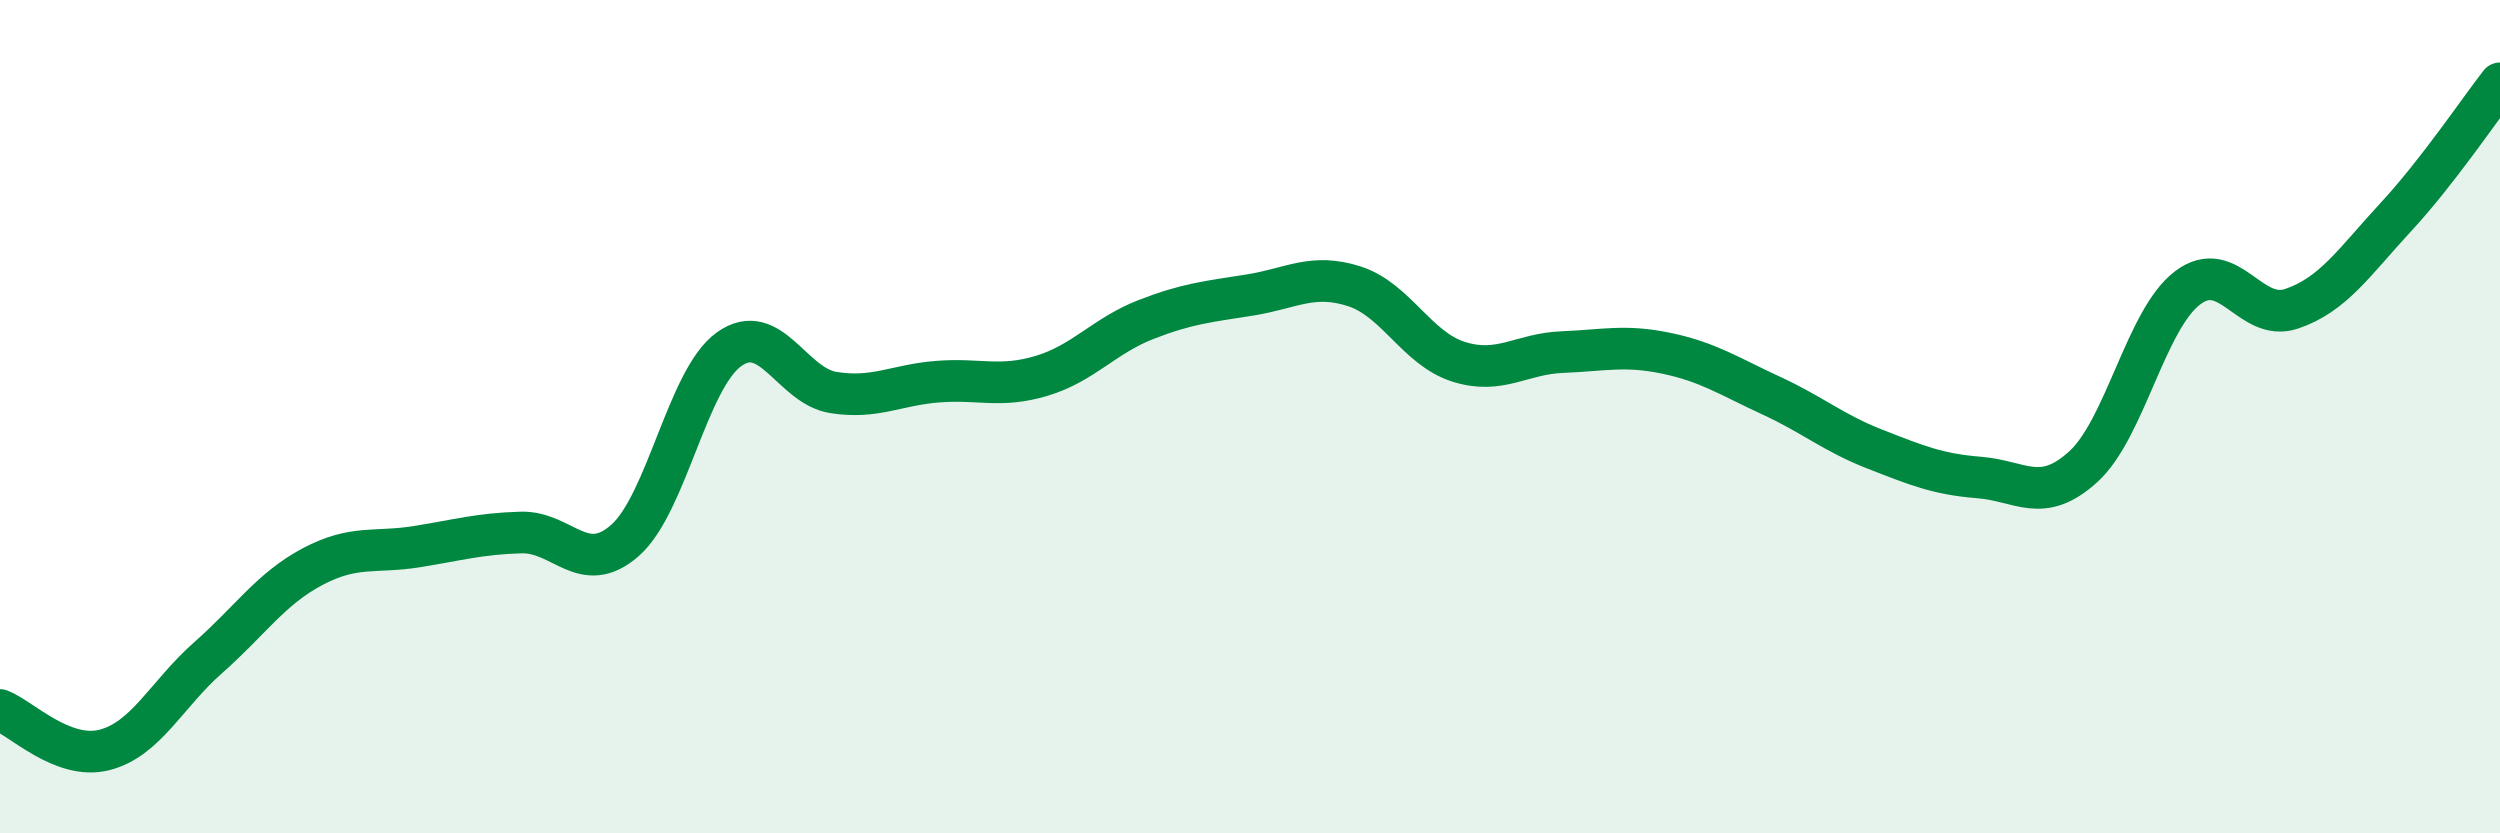
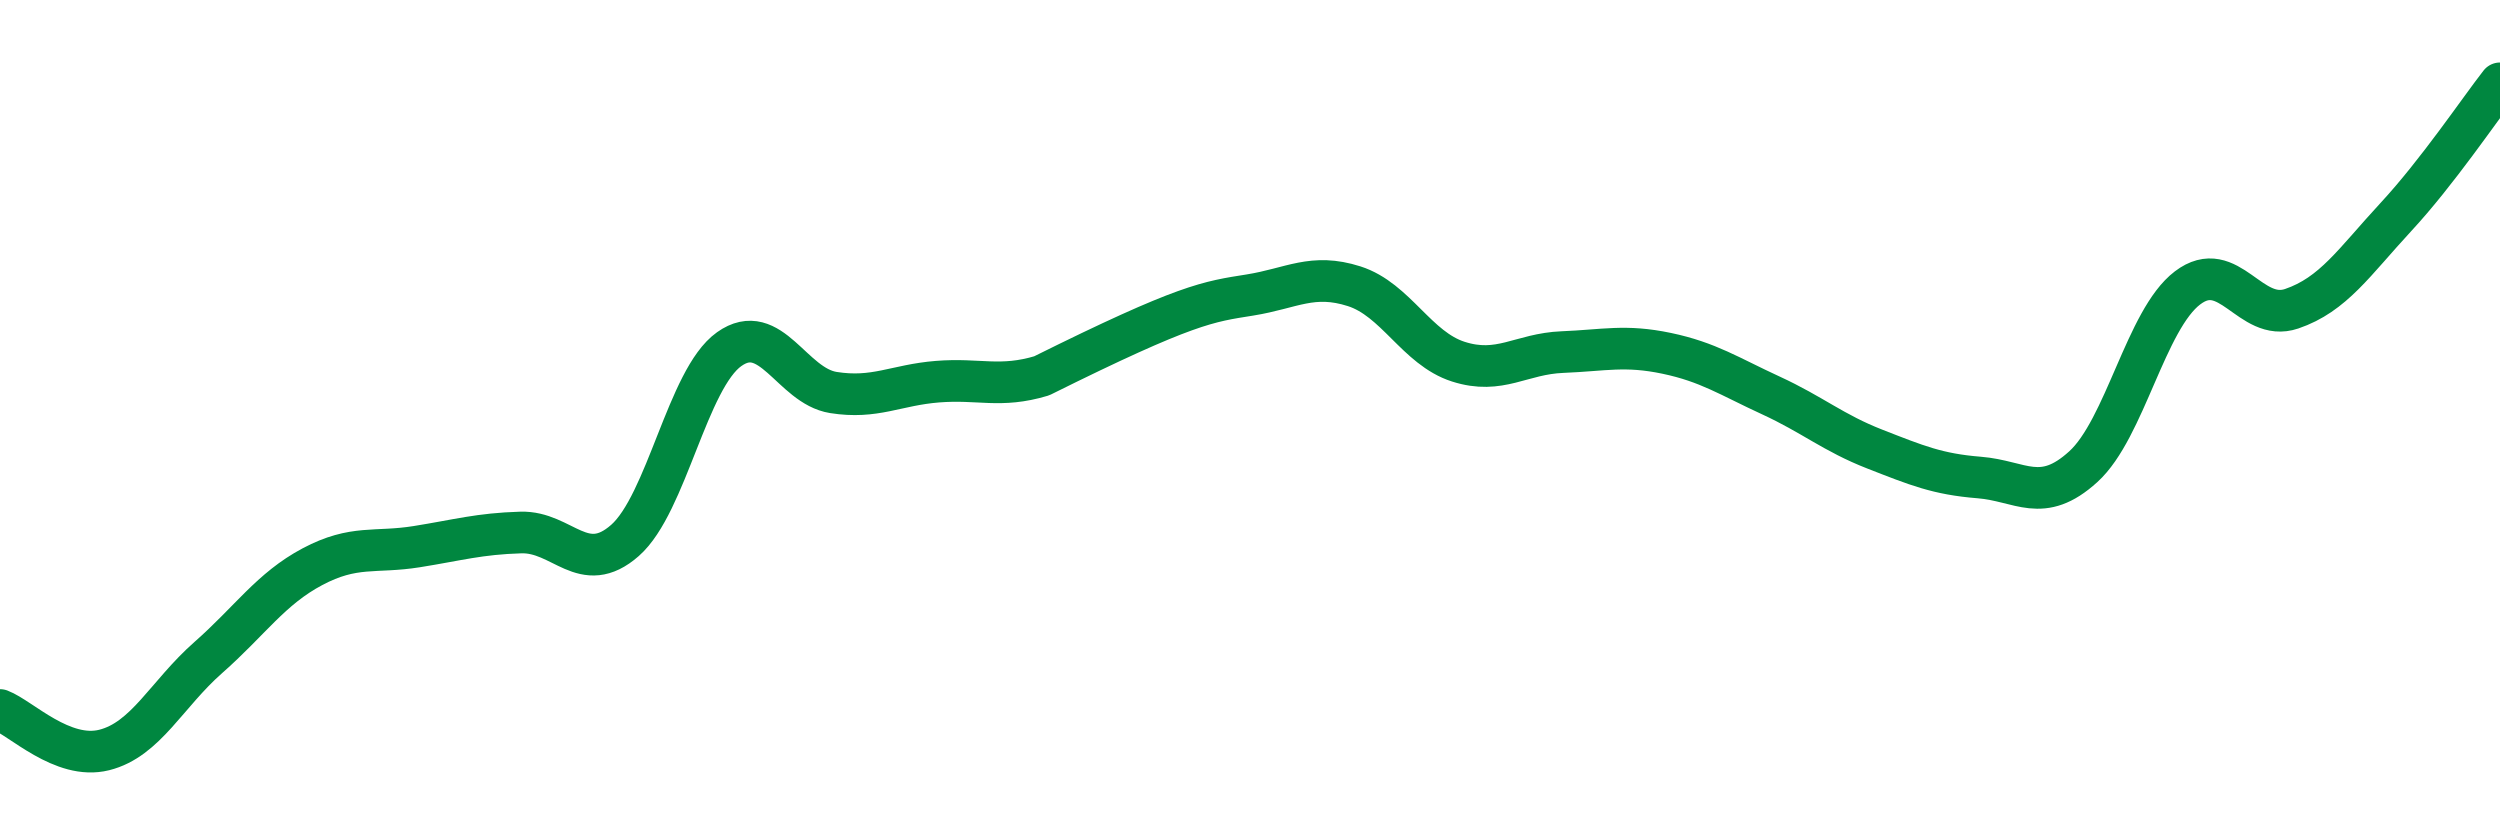
<svg xmlns="http://www.w3.org/2000/svg" width="60" height="20" viewBox="0 0 60 20">
-   <path d="M 0,17.04 C 0.5,17.23 1.5,18.25 2.5,18 C 3.5,17.75 4,16.66 5,15.78 C 6,14.9 6.5,14.13 7.5,13.6 C 8.5,13.07 9,13.28 10,13.12 C 11,12.96 11.5,12.81 12.5,12.78 C 13.5,12.75 14,13.85 15,12.97 C 16,12.09 16.5,9.09 17.5,8.38 C 18.5,7.67 19,9.26 20,9.42 C 21,9.58 21.5,9.24 22.5,9.16 C 23.5,9.08 24,9.32 25,9.02 C 26,8.72 26.5,8.06 27.5,7.67 C 28.5,7.28 29,7.24 30,7.08 C 31,6.92 31.5,6.55 32.5,6.87 C 33.5,7.19 34,8.36 35,8.68 C 36,9 36.5,8.49 37.5,8.45 C 38.5,8.41 39,8.27 40,8.48 C 41,8.69 41.5,9.03 42.5,9.49 C 43.5,9.95 44,10.39 45,10.78 C 46,11.17 46.5,11.38 47.5,11.46 C 48.5,11.54 49,12.11 50,11.2 C 51,10.29 51.5,7.67 52.5,6.91 C 53.5,6.15 54,7.75 55,7.41 C 56,7.07 56.5,6.29 57.5,5.21 C 58.5,4.13 59.5,2.64 60,2L60 20L0 20Z" fill="#008740" opacity="0.1" stroke-linecap="round" stroke-linejoin="round" />
-   <path d="M 0,17.04 C 0.5,17.23 1.5,18.25 2.5,18 C 3.5,17.75 4,16.66 5,15.78 C 6,14.9 6.5,14.13 7.5,13.6 C 8.5,13.07 9,13.28 10,13.12 C 11,12.96 11.5,12.81 12.5,12.78 C 13.5,12.75 14,13.85 15,12.97 C 16,12.09 16.5,9.09 17.5,8.38 C 18.5,7.67 19,9.26 20,9.42 C 21,9.58 21.5,9.24 22.5,9.16 C 23.5,9.08 24,9.32 25,9.02 C 26,8.72 26.5,8.06 27.5,7.67 C 28.5,7.28 29,7.24 30,7.08 C 31,6.92 31.5,6.55 32.5,6.87 C 33.5,7.19 34,8.36 35,8.68 C 36,9 36.5,8.49 37.5,8.45 C 38.5,8.41 39,8.27 40,8.48 C 41,8.69 41.5,9.03 42.5,9.49 C 43.5,9.95 44,10.39 45,10.78 C 46,11.17 46.5,11.38 47.5,11.46 C 48.5,11.54 49,12.11 50,11.2 C 51,10.29 51.5,7.67 52.5,6.91 C 53.5,6.15 54,7.75 55,7.41 C 56,7.07 56.5,6.29 57.5,5.21 C 58.5,4.13 59.5,2.64 60,2" stroke="#008740" stroke-width="1" fill="none" stroke-linecap="round" stroke-linejoin="round" />
+   <path d="M 0,17.04 C 0.5,17.23 1.5,18.25 2.5,18 C 3.5,17.75 4,16.66 5,15.78 C 6,14.9 6.5,14.13 7.5,13.6 C 8.5,13.07 9,13.28 10,13.12 C 11,12.96 11.5,12.81 12.5,12.78 C 13.5,12.75 14,13.85 15,12.97 C 16,12.09 16.5,9.09 17.5,8.38 C 18.5,7.67 19,9.26 20,9.42 C 21,9.58 21.5,9.24 22.5,9.16 C 23.5,9.08 24,9.32 25,9.02 C 28.5,7.28 29,7.24 30,7.08 C 31,6.92 31.5,6.55 32.5,6.87 C 33.5,7.19 34,8.36 35,8.68 C 36,9 36.5,8.49 37.5,8.45 C 38.5,8.41 39,8.27 40,8.48 C 41,8.69 41.5,9.03 42.5,9.49 C 43.5,9.95 44,10.39 45,10.78 C 46,11.17 46.5,11.38 47.5,11.46 C 48.5,11.54 49,12.11 50,11.2 C 51,10.29 51.5,7.67 52.5,6.91 C 53.5,6.15 54,7.75 55,7.41 C 56,7.07 56.5,6.29 57.5,5.21 C 58.5,4.13 59.5,2.64 60,2" stroke="#008740" stroke-width="1" fill="none" stroke-linecap="round" stroke-linejoin="round" />
</svg>